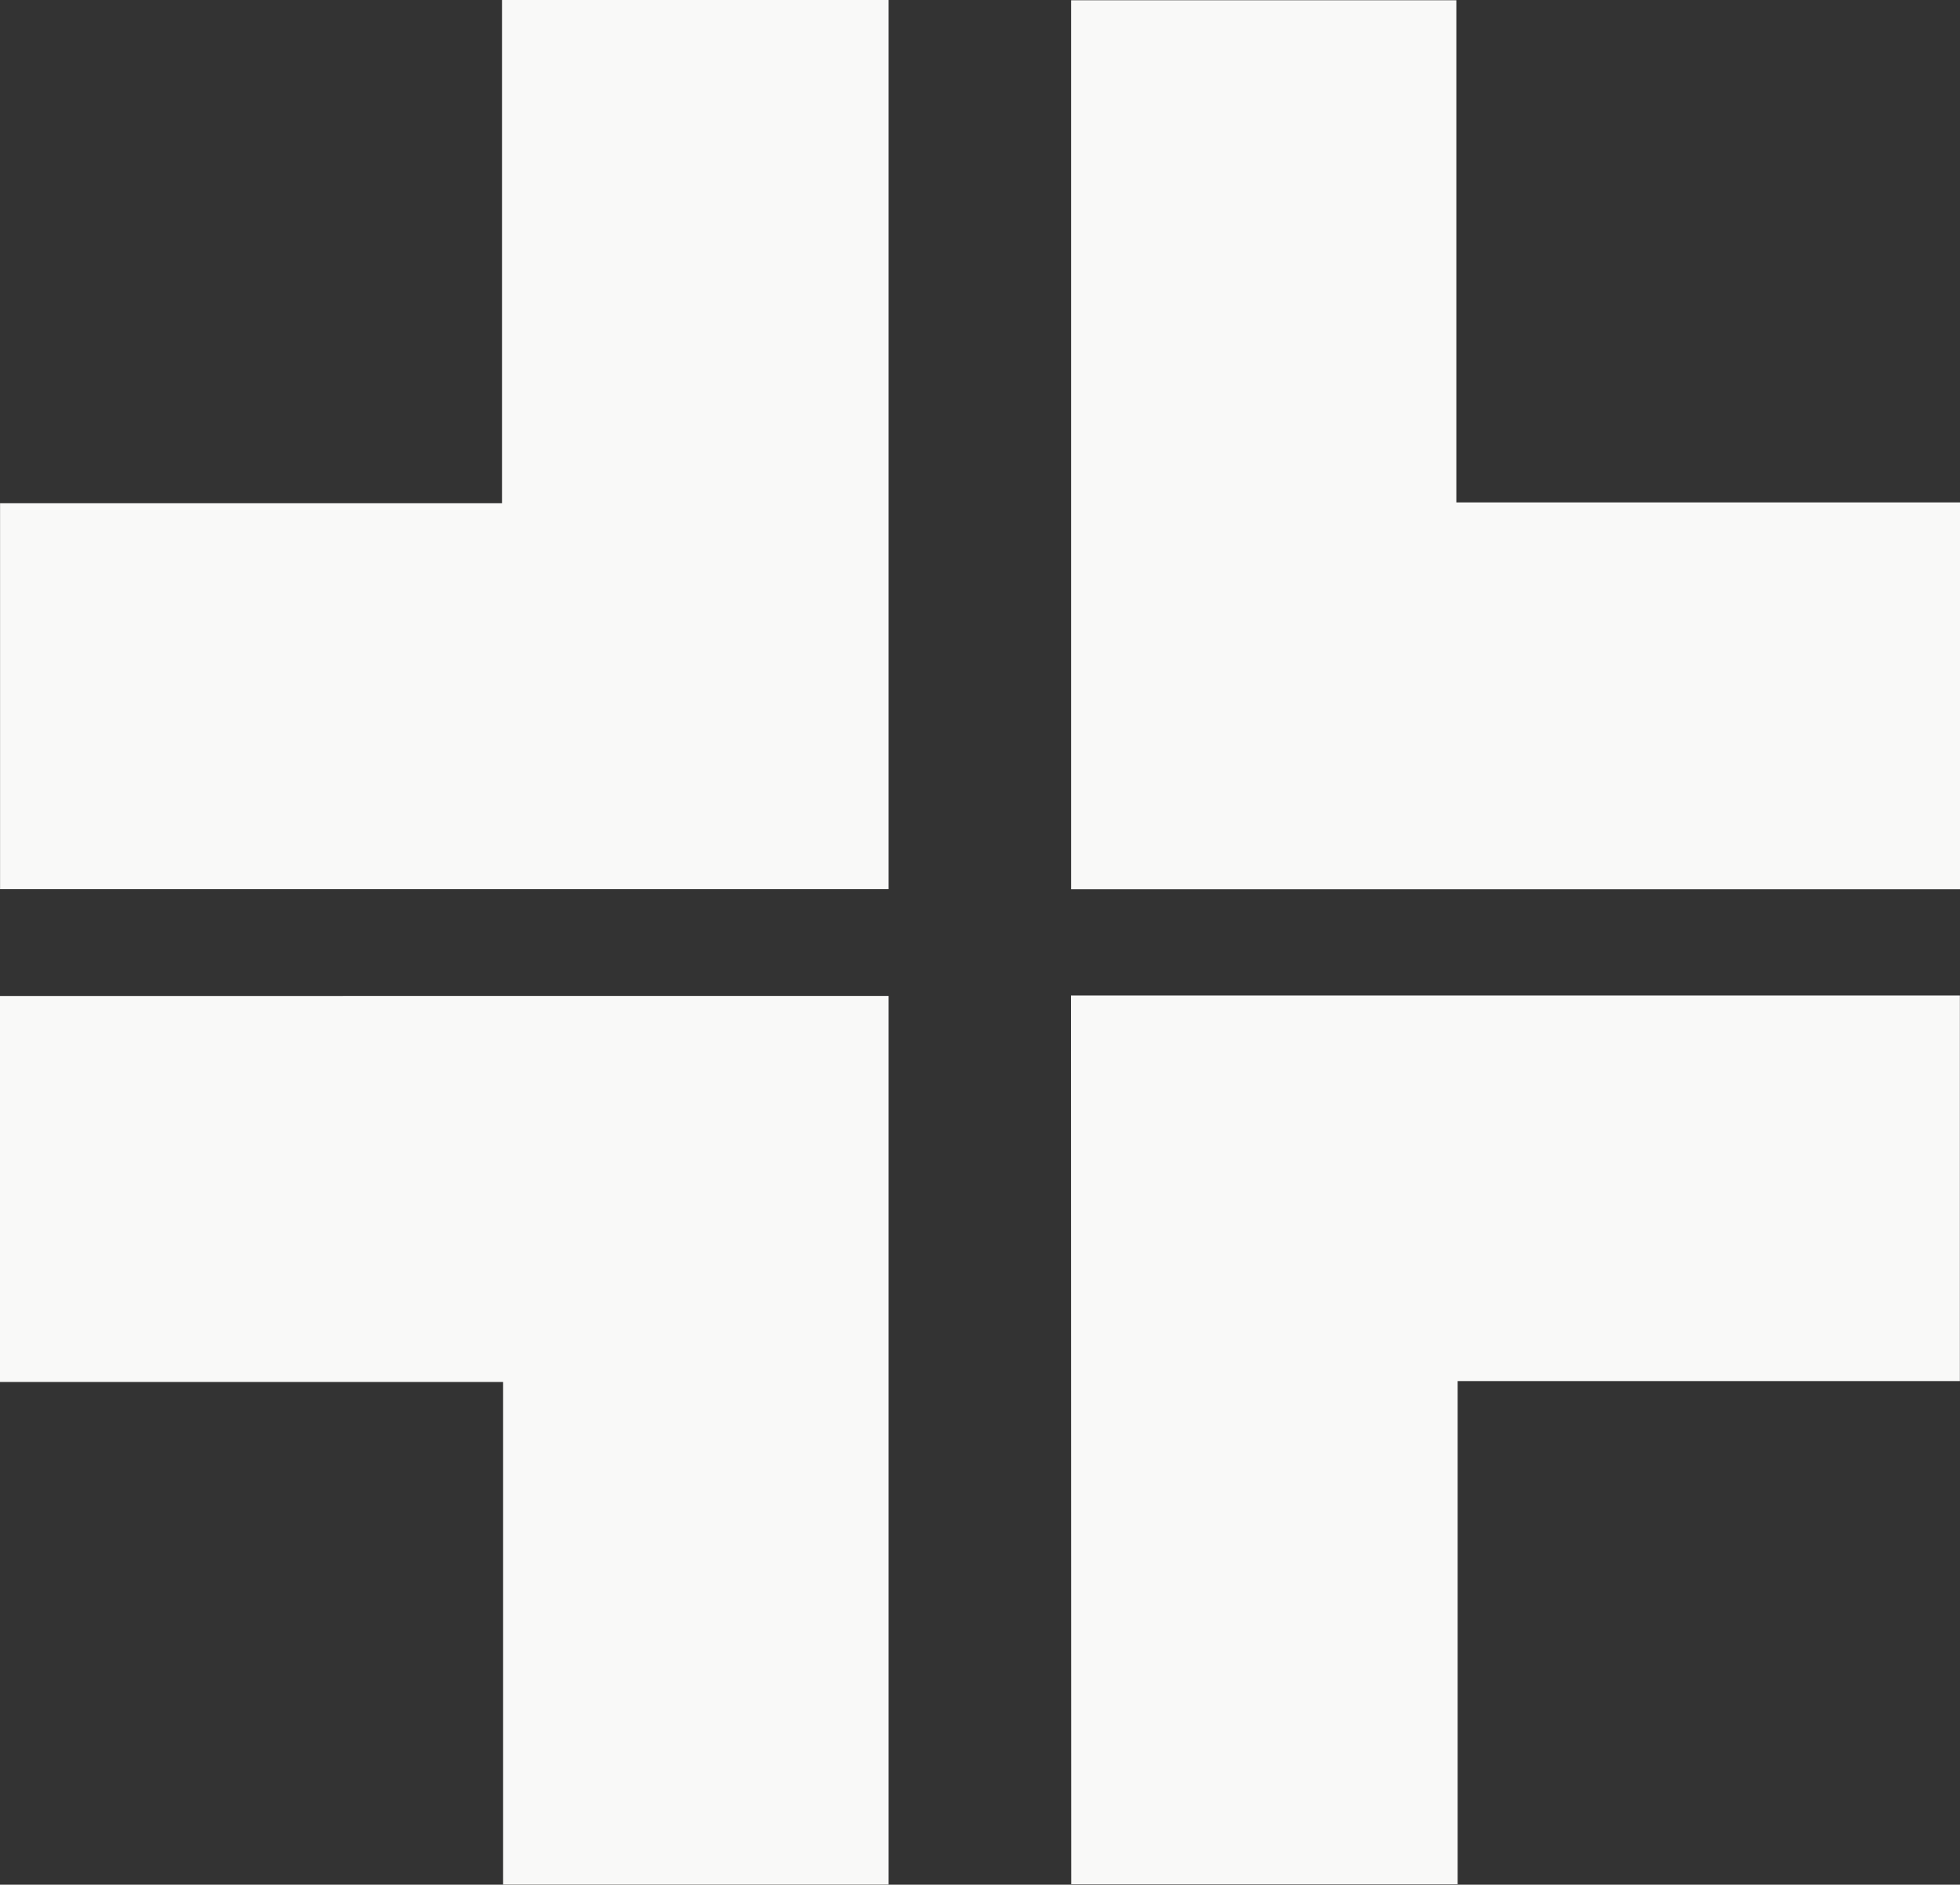
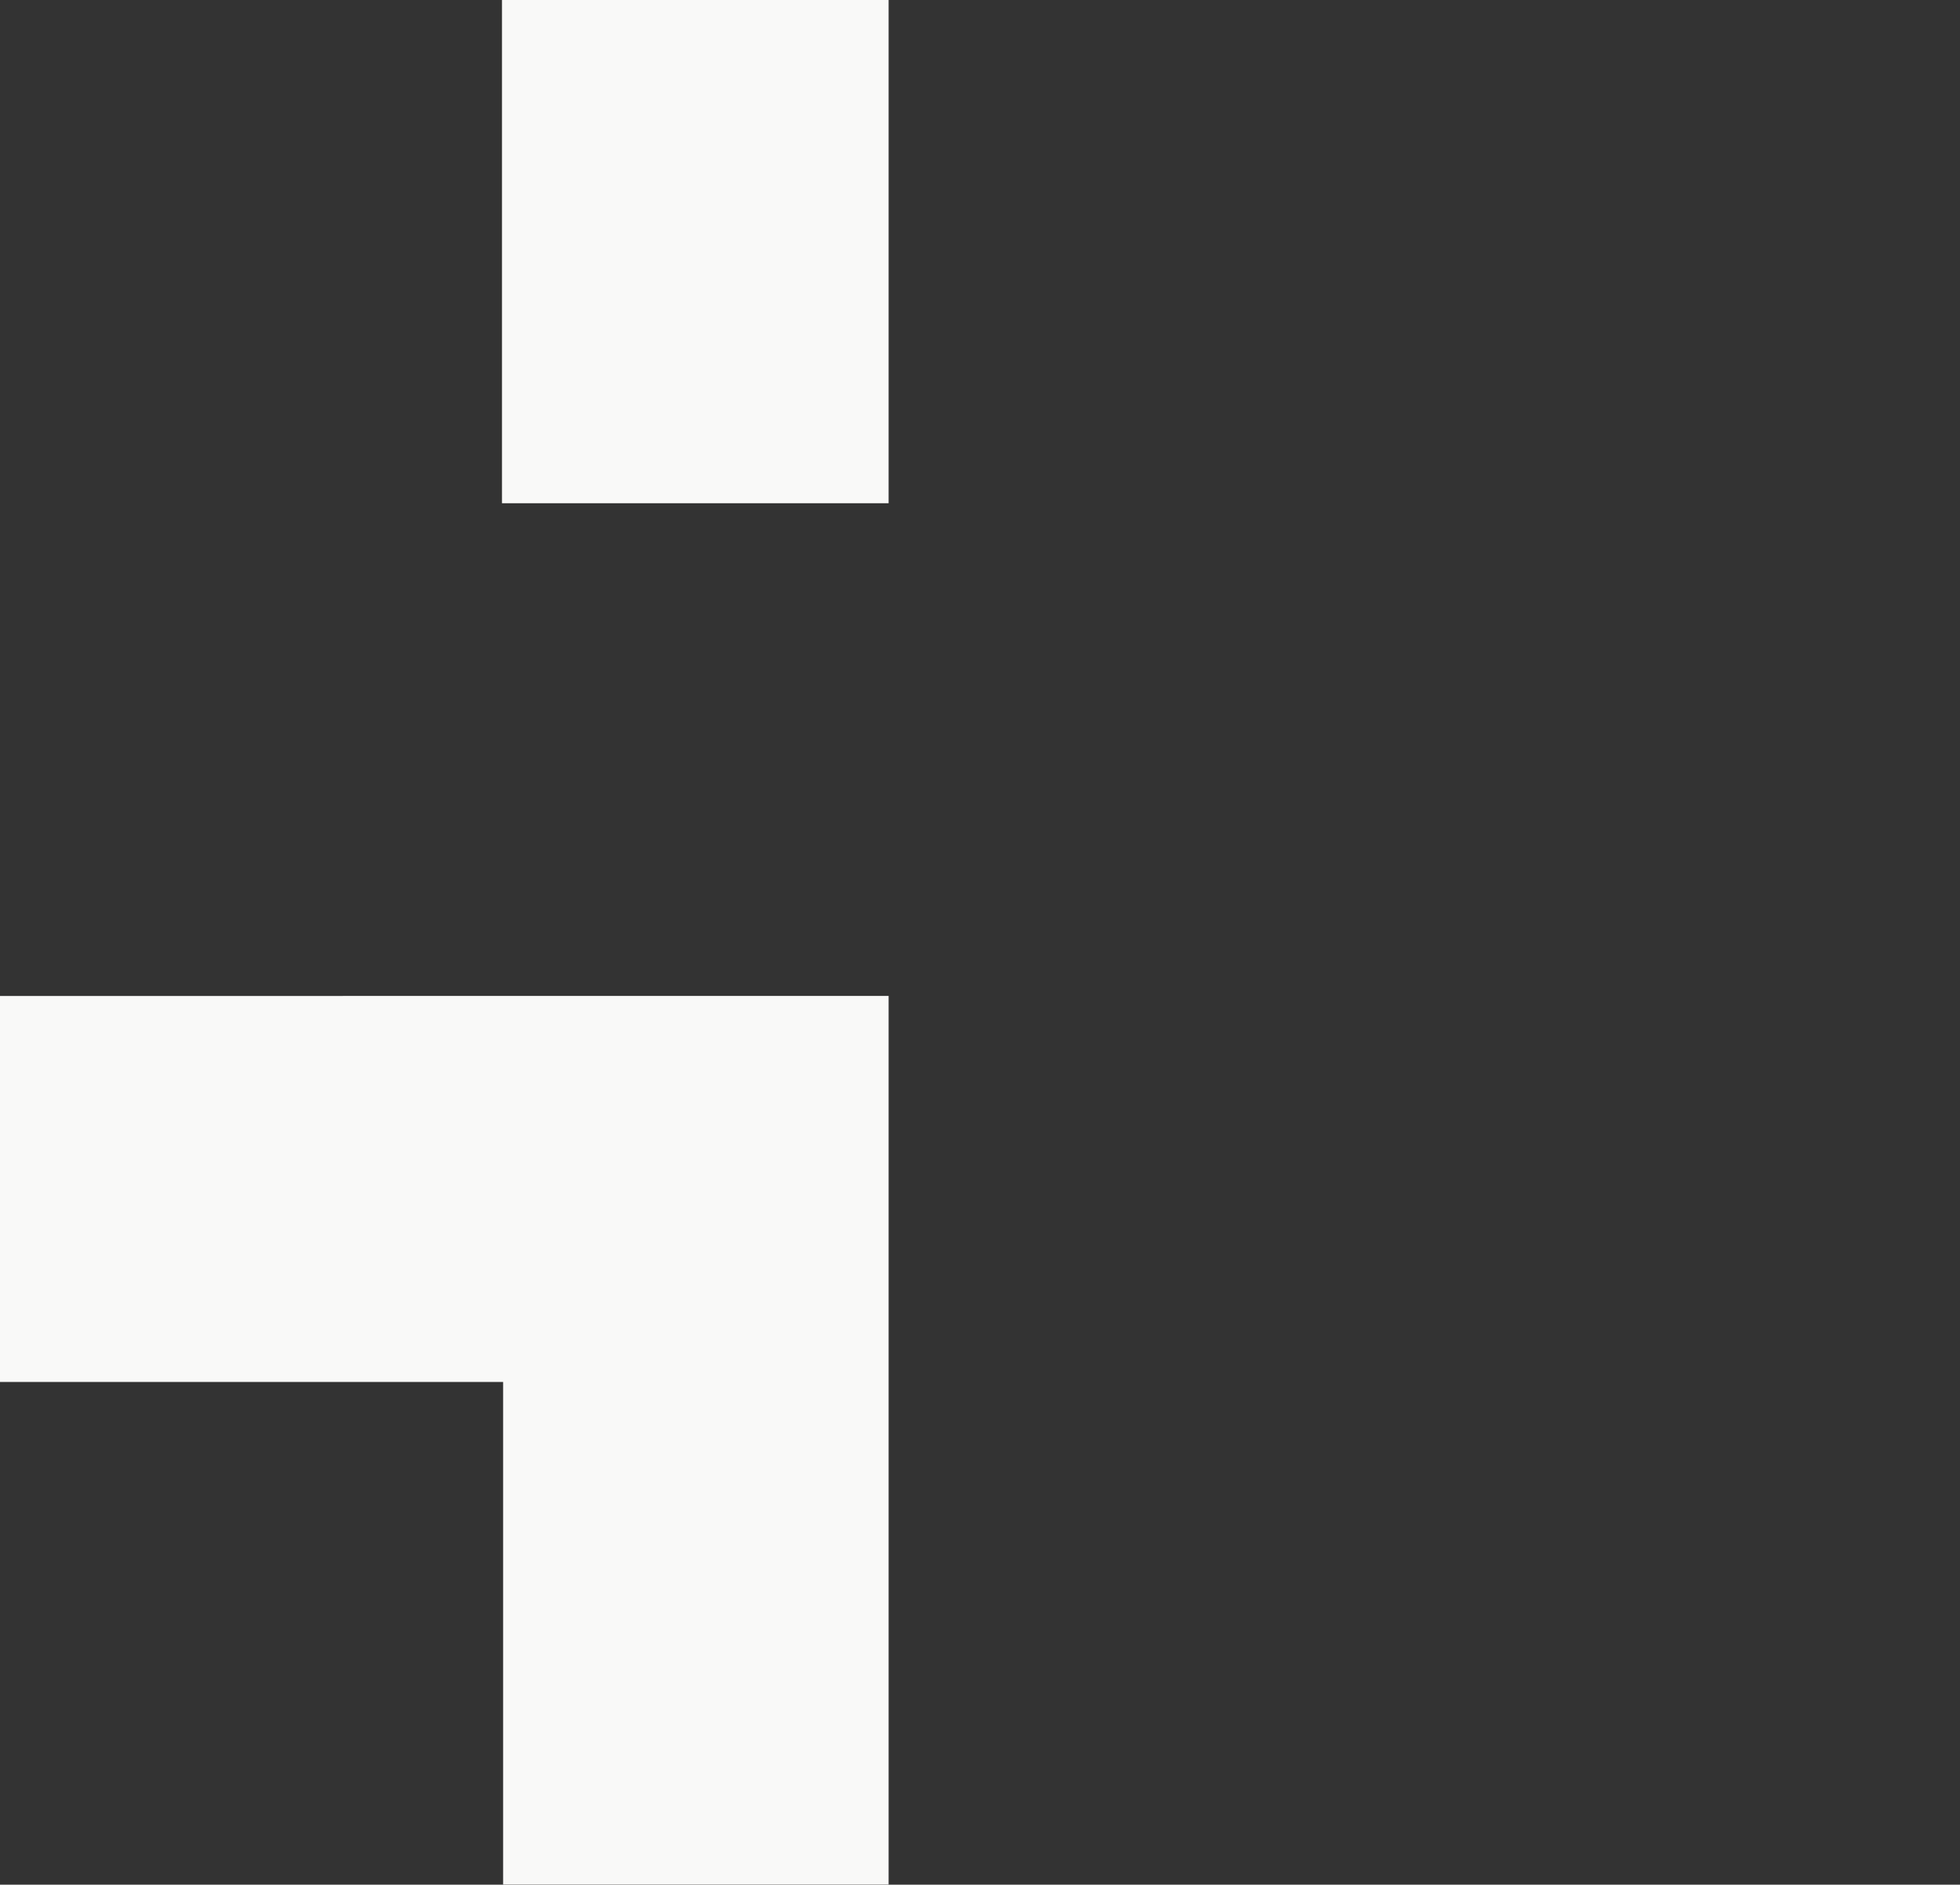
<svg xmlns="http://www.w3.org/2000/svg" width="31.751" height="30.527" viewBox="0 0 31.751 30.527">
  <rect x="0" y="0" width="31.751" height="30.527" fill="#333333" stroke="none" />
  <g id="Raggruppa_117" data-name="Raggruppa 117" transform="translate(221.998 -178.222)">
-     <path id="Tracciato_76" data-name="Tracciato 76" d="M-207.6,178.222h-6.263v8.151h-8.131v6.251H-207.6Z" transform="translate(-0.003)" fill="#f9f9f8" />
+     <path id="Tracciato_76" data-name="Tracciato 76" d="M-207.6,178.222h-6.263v8.151h-8.131H-207.6Z" transform="translate(-0.003)" fill="#f9f9f8" />
    <path id="Tracciato_77" data-name="Tracciato 77" d="M-222,228.8v6.252h8.152v8.14h6.245l0-14.393Z" transform="translate(0 -34.446)" fill="#f9f9f8" />
-     <path id="Tracciato_78" data-name="Tracciato 78" d="M-167.594,243.164h6.26v-8.149h8.136l0-6.246h-14.4Z" transform="translate(-37.051 -34.423)" fill="#f9f9f8" />
-     <path id="Tracciato_79" data-name="Tracciato 79" d="M-153.2,186.37h-8.159v-8.134H-167.6v14.4h14.4Z" transform="translate(-37.047 -0.01)" fill="#f9f9f8" />
  </g>
</svg>